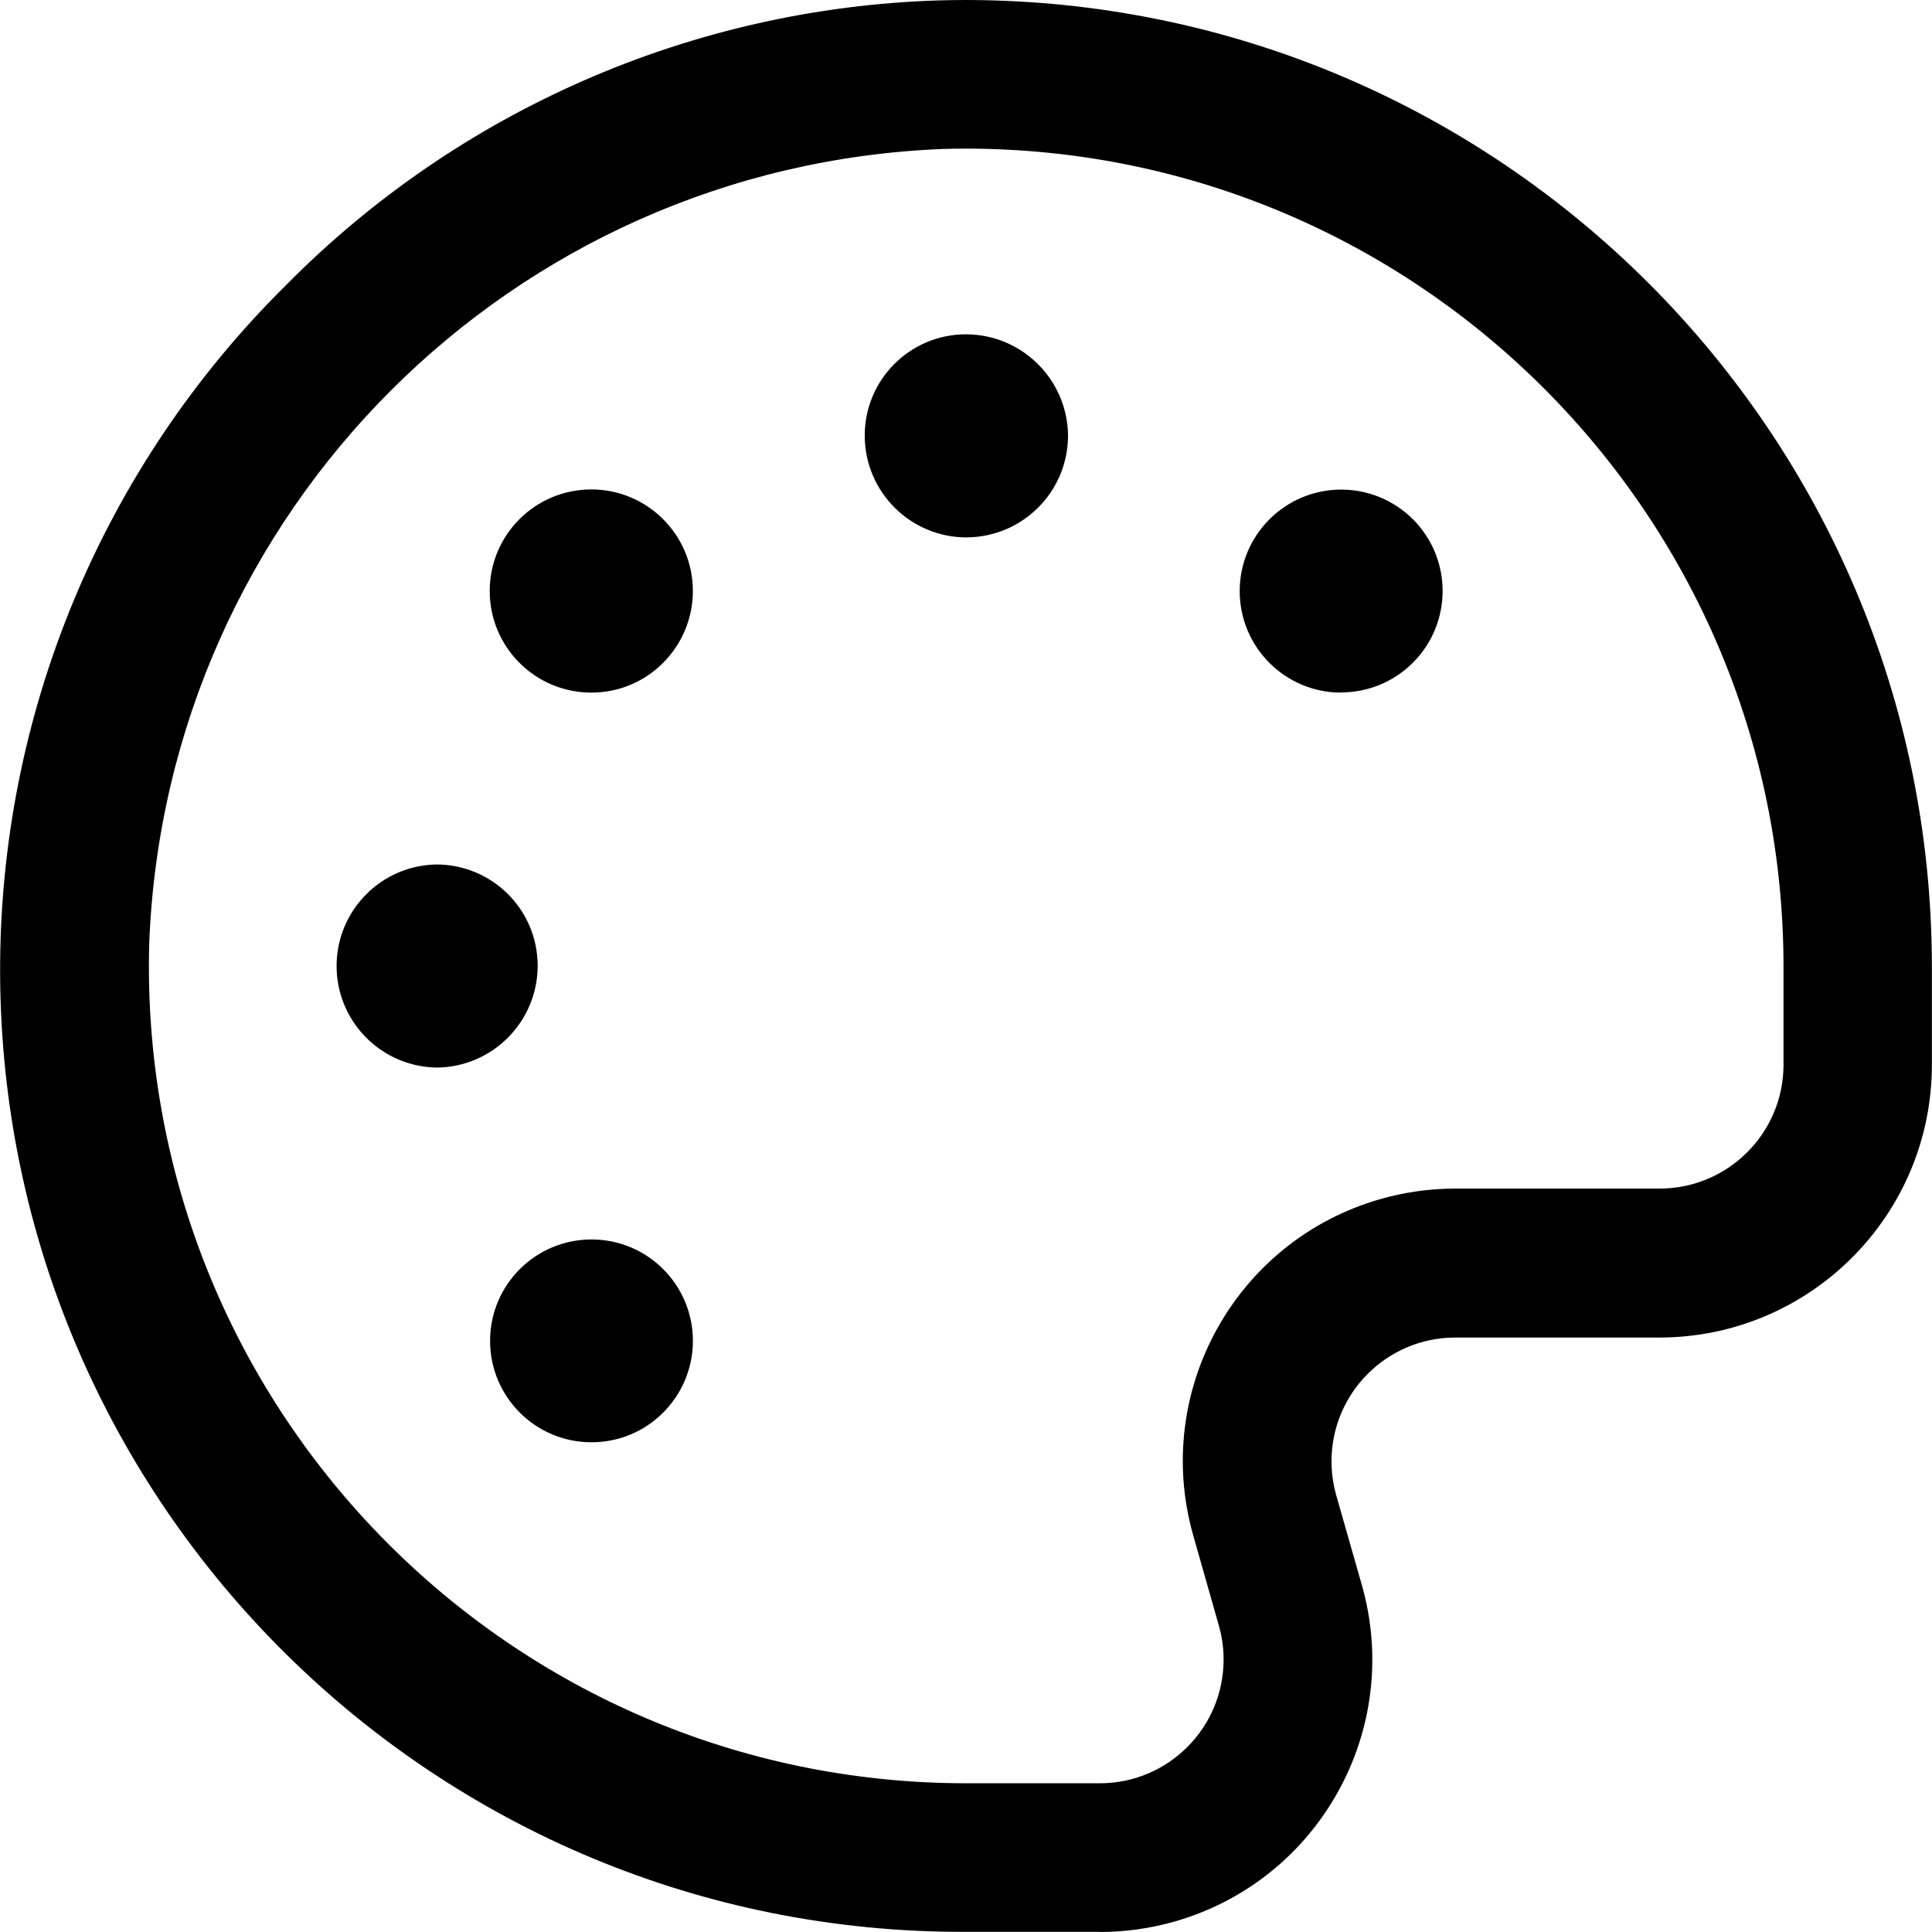
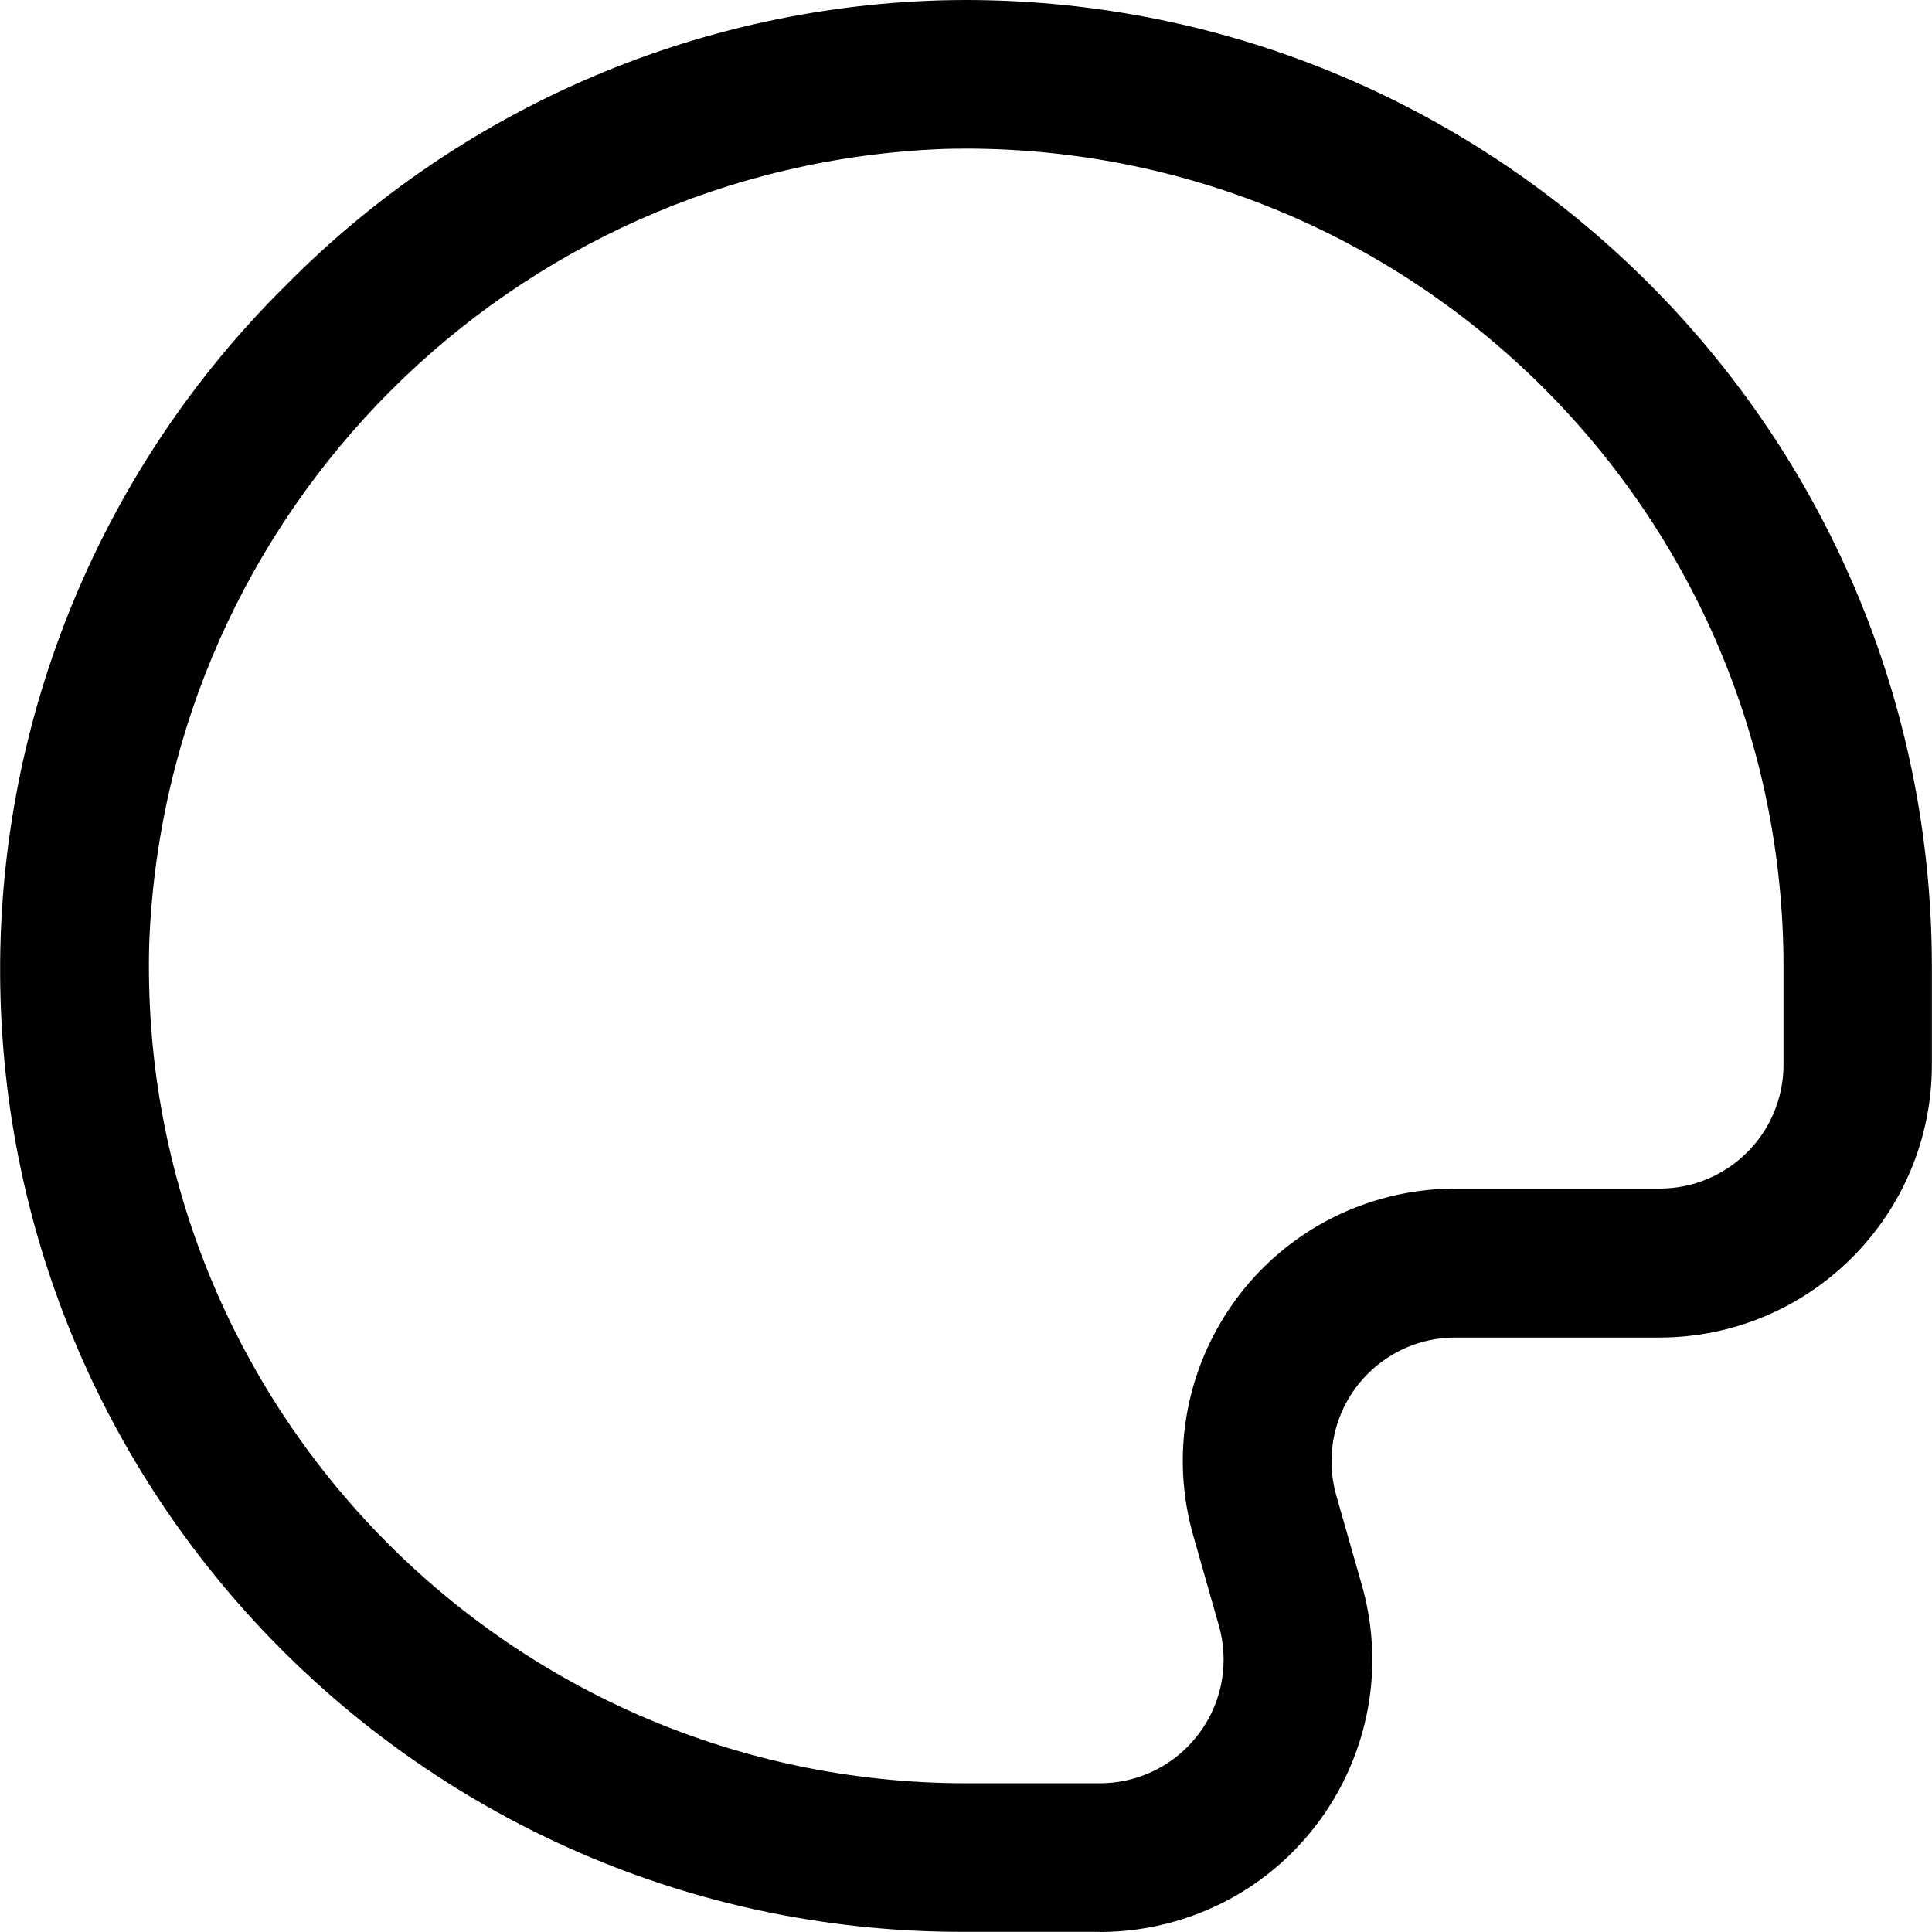
<svg xmlns="http://www.w3.org/2000/svg" id="uuid-53fb2339-4eb8-42c4-b72f-89daf0f3d9ba" viewBox="0 0 48 48">
-   <path id="uuid-aecf485b-0440-43fe-998b-6e0f940fd871" d="M24.007,13.352c-1.386-.005-2.51-1.122-2.523-2.508-.013-1.389,1.103-2.525,2.492-2.538h.027c1.384.004,2.509,1.116,2.532,2.499v.024c-.005,1.393-1.134,2.519-2.527,2.522l-.001.001Z" />
-   <path id="uuid-cdfc8c2f-6b36-4156-983a-6b4d4f8ea50c" d="M10.836,26.523c-1.393-.028-2.5-1.18-2.473-2.573.027-1.351,1.113-2.44,2.463-2.472,1.389-.009,2.522,1.109,2.532,2.498v.021c-.003,1.393-1.129,2.522-2.522,2.527v-.001Z" />
-   <path id="uuid-2eee0f61-24f6-417d-81ec-60af032a88e6" d="M33.319,17.208c-1.393-.002-2.521-1.132-2.519-2.525.002-1.393,1.132-2.521,2.525-2.519.665,0,1.303.264,1.775.733.986.983.989,2.579.006,3.565-.473.475-1.116.742-1.787.741,0,0,0,.005,0,.005Z" />
-   <path id="uuid-5e9bcb45-64bc-4e91-80ff-5b796c850834" d="M14.694,35.833c-1.392,0-2.519-1.13-2.518-2.521,0-1.392,1.13-2.519,2.521-2.518,1.392,0,2.519,1.13,2.518,2.521,0,.668-.266,1.308-.738,1.78-.472.474-1.114.74-1.783.738Z" />
-   <path id="uuid-44788608-c8eb-4f88-a668-dc56b35759fd" d="M14.689,17.207c-1.394,0-2.523-1.131-2.522-2.525,0-1.394,1.131-2.523,2.525-2.522s2.523,1.131,2.522,2.525c0,.668-.266,1.309-.738,1.782-.472.476-1.116.743-1.787.74Z" />
  <path id="uuid-95583dc5-a2d9-4979-9764-ff807fc9a6ca" d="M27.325,47.996h-3.32C10.802,48.049.056,37.388.003,24.185c-.025-6.419,2.532-12.579,7.096-17.093C11.398,2.736,17.208.2,23.326.01c.225-.006.455-.01.68-.01,13.244.019,23.976,10.752,23.991,23.997v2.465c-.004,3.737-3.032,6.765-6.769,6.769h-5.071c-1.699,0-3.077,1.378-3.076,3.077,0,.285.04.569.118.844l.633,2.218c1.028,3.594-1.052,7.34-4.646,8.369-.606.173-1.234.261-1.864.261l.004-.004h-.001ZM24.006,3.693c-.192,0-.386,0-.579.008C12.716,4.125,4.131,12.711,3.708,23.422c-.319,11.21,8.51,20.556,19.72,20.875.192.005.385.008.577.008h3.32c1.699,0,3.075-1.378,3.075-3.076,0-.286-.04-.571-.119-.846l-.633-2.227c-1.026-3.594,1.056-7.34,4.65-8.366.605-.173,1.231-.26,1.86-.26h5.078c1.695-.003,3.069-1.374,3.075-3.068v-2.464c-.013-11.209-9.096-20.293-20.306-20.306l.001.001Z" />
</svg>